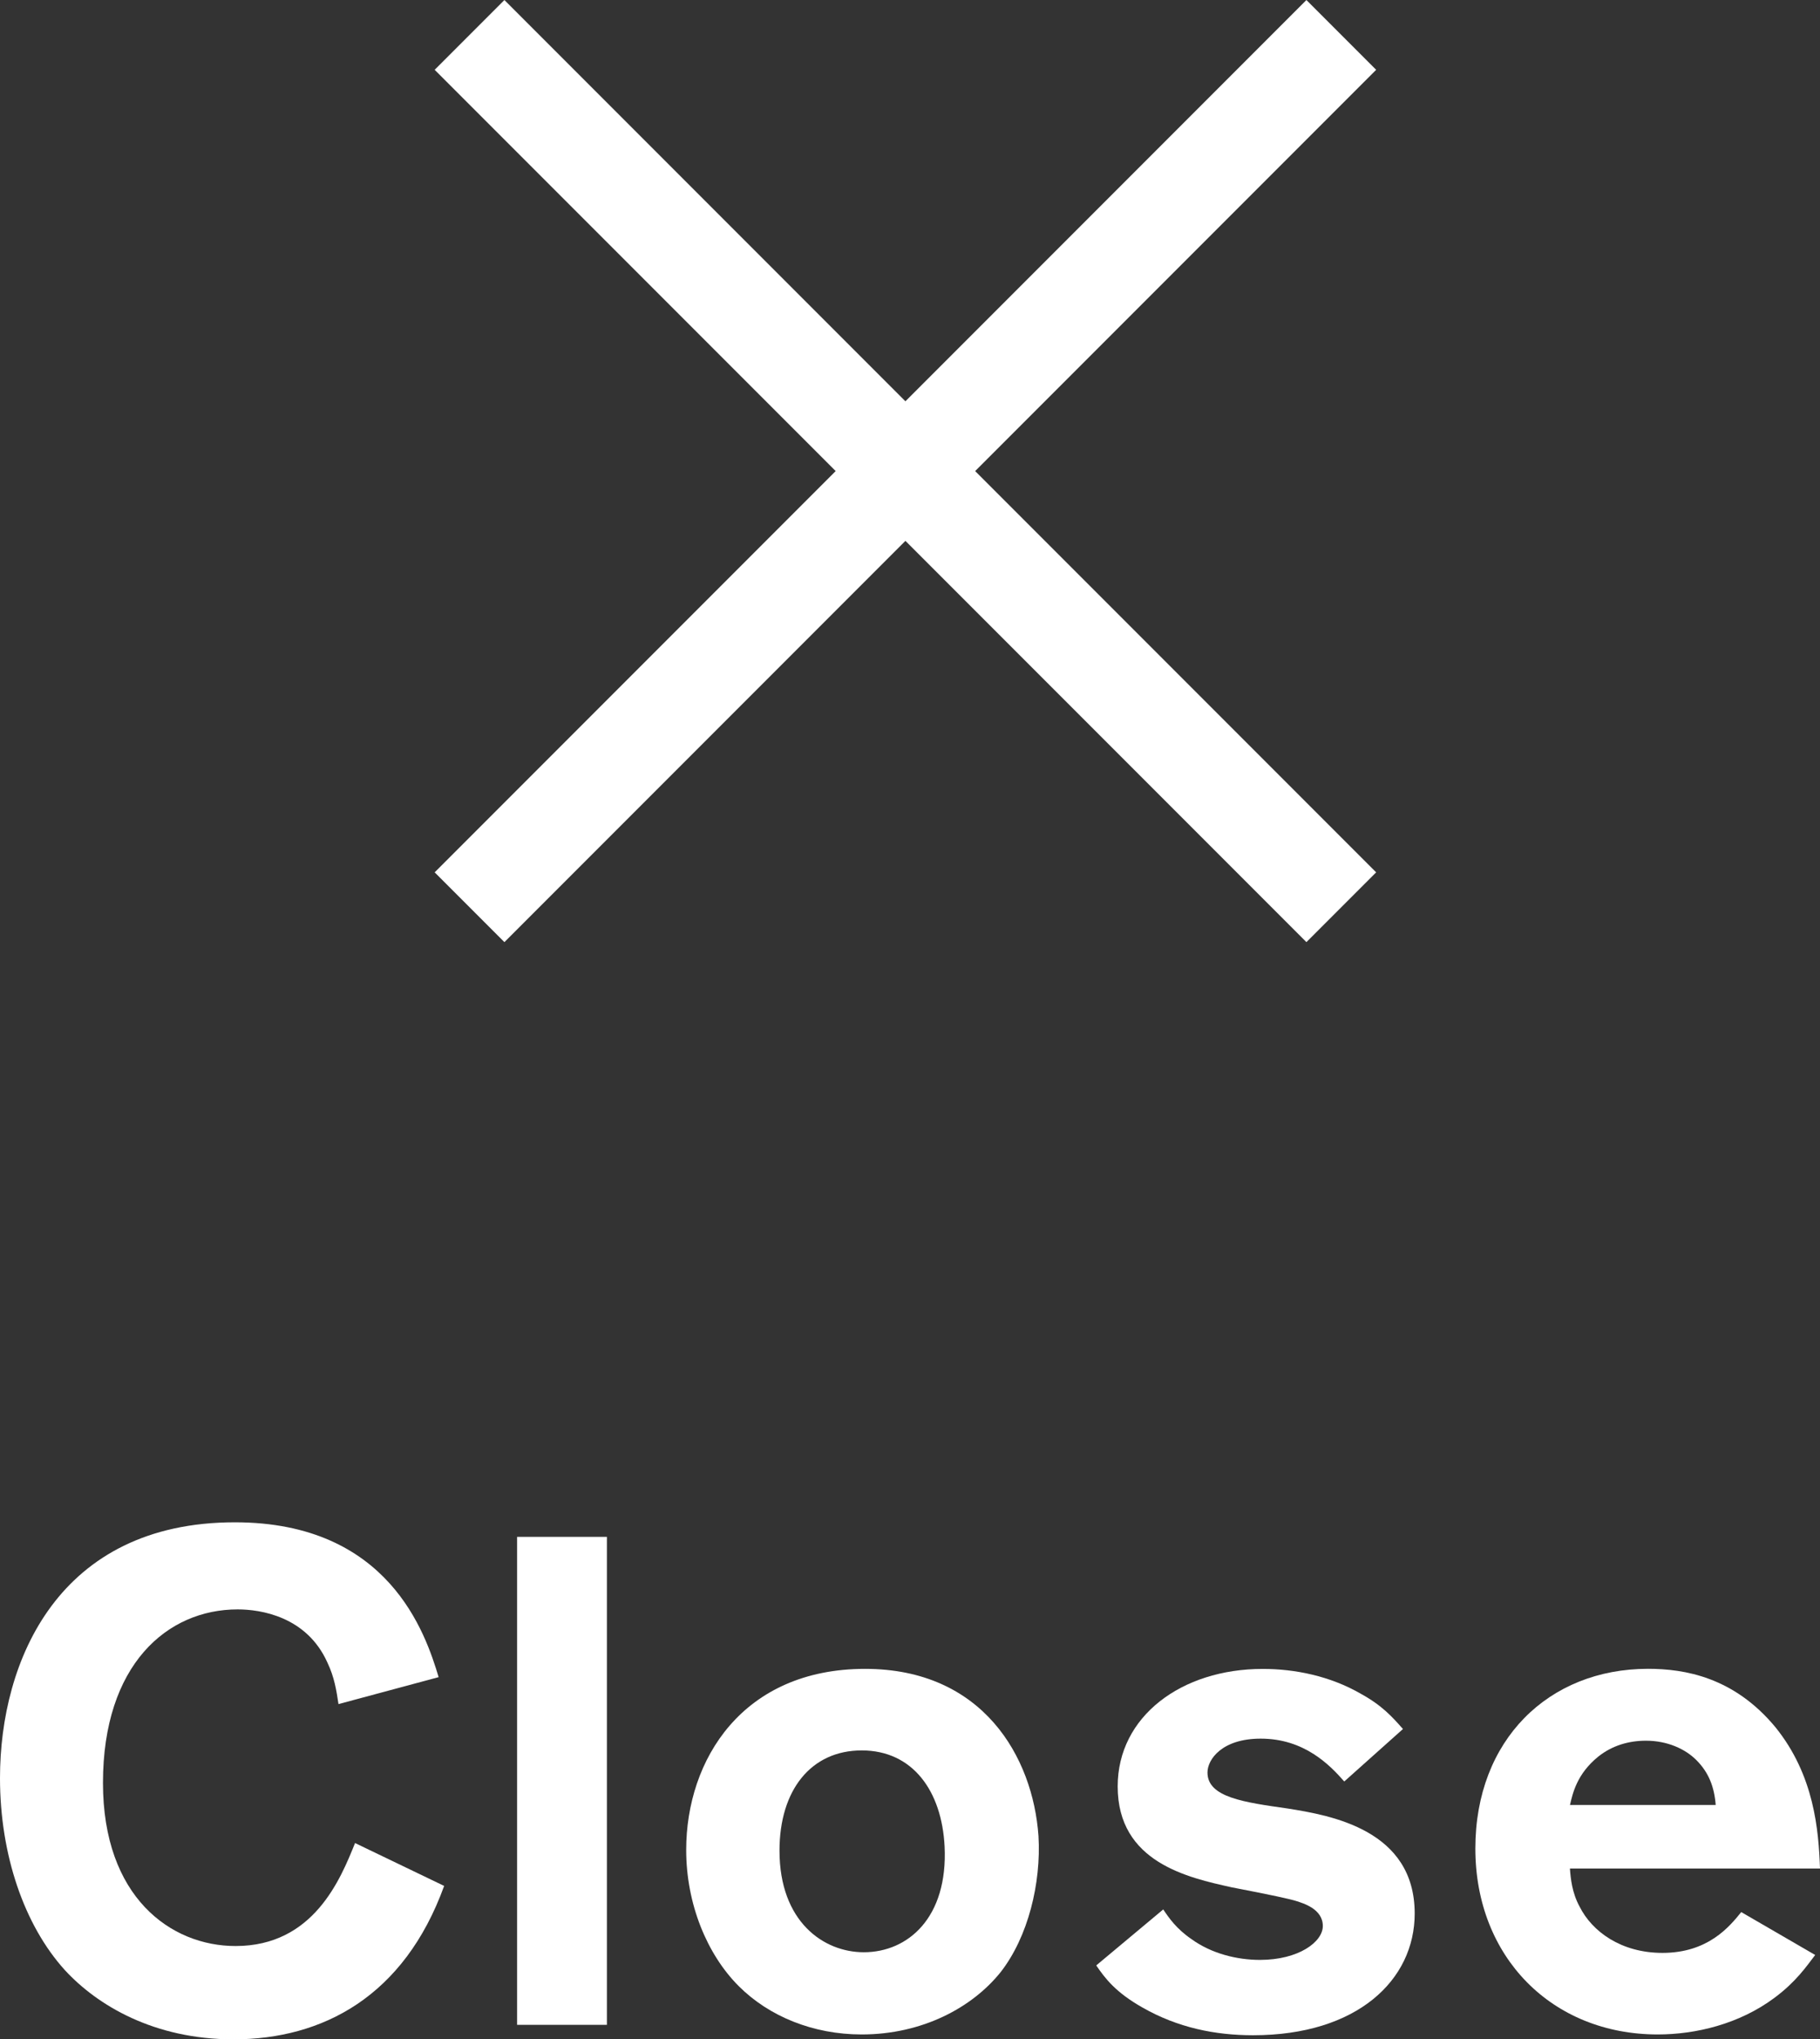
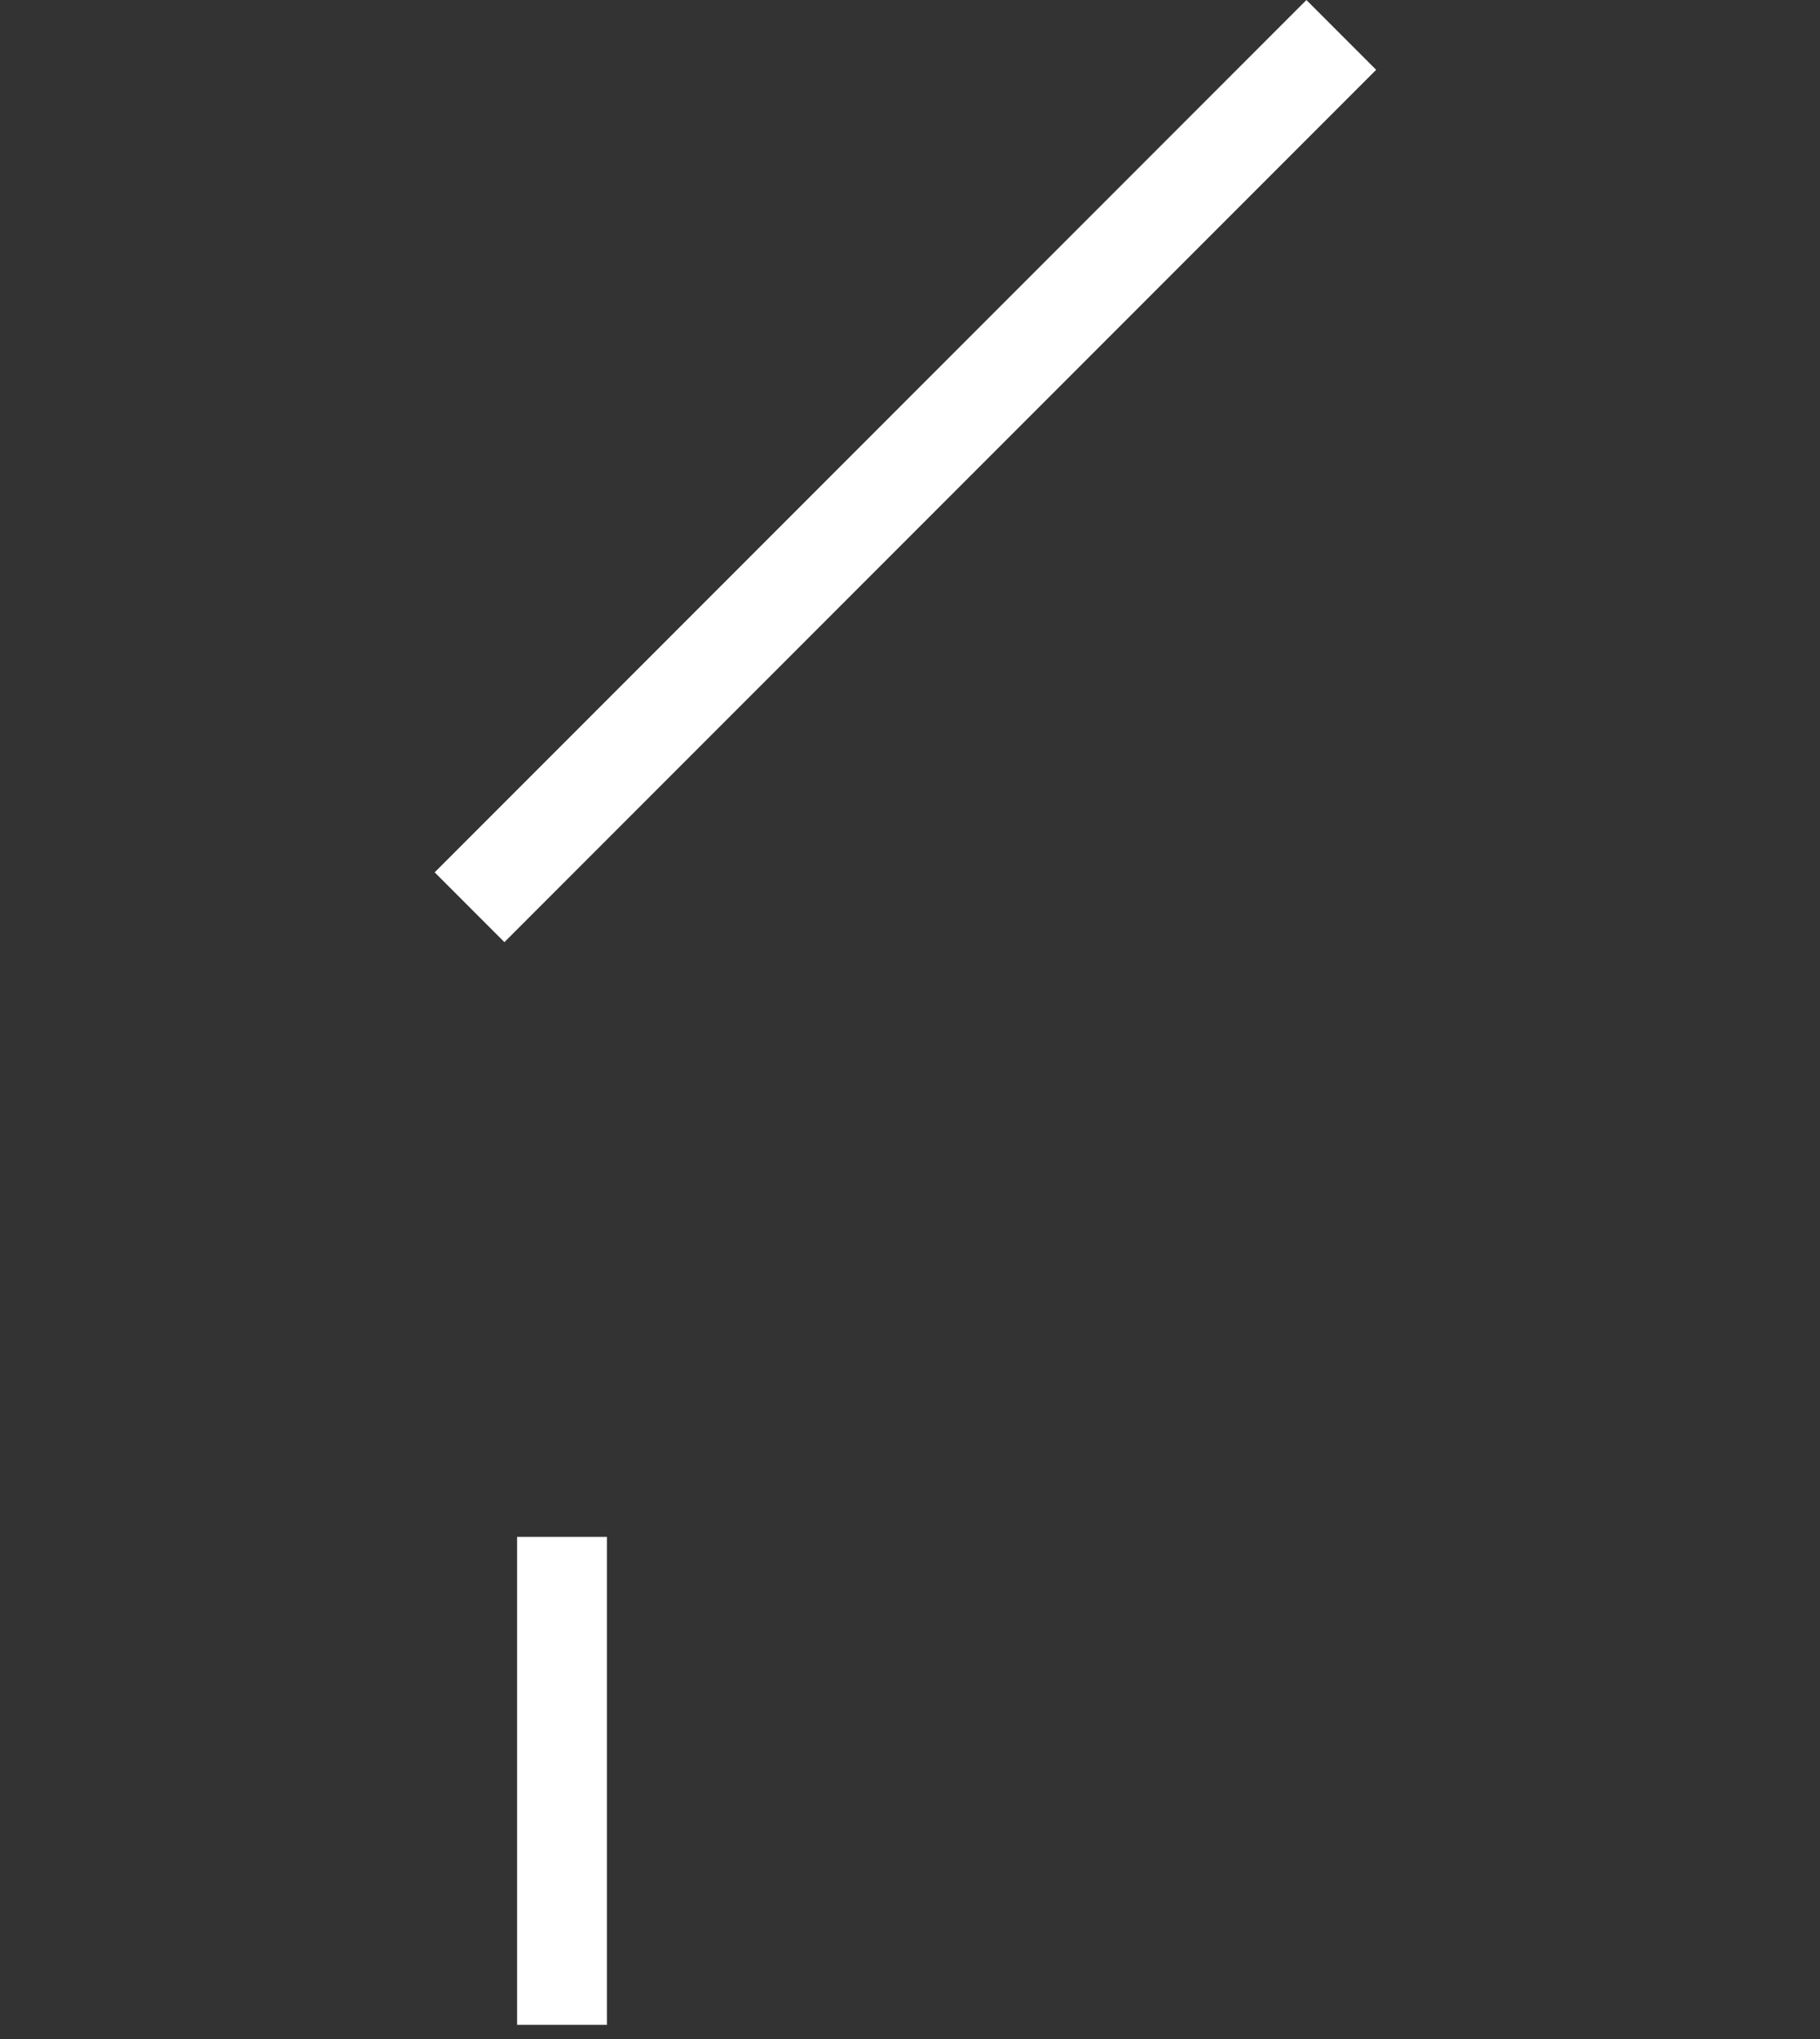
<svg xmlns="http://www.w3.org/2000/svg" id="_レイヤー_2" data-name="レイヤー_2" viewBox="0 0 36.907 41.328">
  <rect x="0" y="0" width="36.907" height="41.328" fill="#333333" stroke="none" />
  <defs>
    <style>
      .cls-1 {
        fill: #fff;
      }
    </style>
  </defs>
  <g id="_x5F_modal">
    <g>
      <g>
        <rect class="cls-1" x="5.86" y="8.546" width="25" height="2" transform="translate(-1.372 15.779) rotate(-45)" />
-         <rect class="cls-1" x="17.36" y="-2.954" width="2" height="25" transform="translate(-1.372 15.779) rotate(-45)" />
      </g>
      <g>
-         <path class="cls-1" d="M9.007,38.218c-.812,2.241-2.465,3.11-4.272,3.11-1.611,0-2.759-.687-3.418-1.401-.826-.91-1.317-2.339-1.317-3.894,0-2.382,1.191-5.183,4.763-5.183,3.124,0,3.866,2.255,4.132,3.138l-2.031.546c-.042-.28-.084-.546-.224-.84-.42-.939-1.359-1.079-1.821-1.079-1.429,0-2.731,1.121-2.731,3.516,0,2.312,1.373,3.306,2.689,3.306,1.583,0,2.129-1.358,2.423-2.087l1.807.869Z" />
        <path class="cls-1" d="M12.307,41.034h-1.821v-9.889h1.821v9.889Z" />
-         <path class="cls-1" d="M20.289,39.969c-.574.714-1.583,1.26-2.816,1.26-.981,0-1.877-.364-2.493-.98-.644-.644-1.065-1.667-1.065-2.759,0-1.835,1.149-3.67,3.628-3.67,2.381,0,3.404,1.779,3.516,3.39.056.952-.21,2.045-.77,2.759ZM17.474,35.473c-1.023,0-1.667.798-1.667,2.031,0,1.442.896,2.059,1.709,2.059.896,0,1.709-.701,1.639-2.143-.056-1.121-.644-1.947-1.681-1.947Z" />
-         <path class="cls-1" d="M27.26,36.103c-.294-.336-.812-.869-1.695-.869-.784,0-1.079.42-1.079.687,0,.504.742.603,1.625.729.883.14,2.577.434,2.577,2.129,0,1.345-1.163,2.466-3.278,2.466-.77,0-1.527-.154-2.241-.561-.546-.309-.756-.588-.939-.854l1.359-1.135c.112.168.266.393.574.603.406.294.925.42,1.387.42.784,0,1.275-.364,1.275-.687,0-.35-.406-.462-.532-.504s-.518-.126-1.317-.28c-.883-.196-2.311-.504-2.311-2.045,0-1.415,1.289-2.381,2.942-2.381.644,0,1.359.14,1.989.504.434.238.644.476.854.714l-1.191,1.064Z" />
-         <path class="cls-1" d="M36.809,39.619c-.182.238-.392.546-.826.868-.714.532-1.597.742-2.367.742-2.143,0-3.698-1.568-3.698-3.768s1.485-3.642,3.502-3.642c.742,0,1.737.168,2.577,1.176.798.981.882,2.102.91,2.872h-5.071c.014.196.042.49.196.771.252.504.84.938,1.681.938.924,0,1.359-.532,1.597-.827l1.499.869ZM34.792,36.579c-.028-.364-.14-.658-.392-.91-.224-.225-.588-.393-1.022-.393-.35,0-.686.098-.967.322-.434.351-.518.742-.574.98h2.956Z" />
      </g>
    </g>
  </g>
</svg>